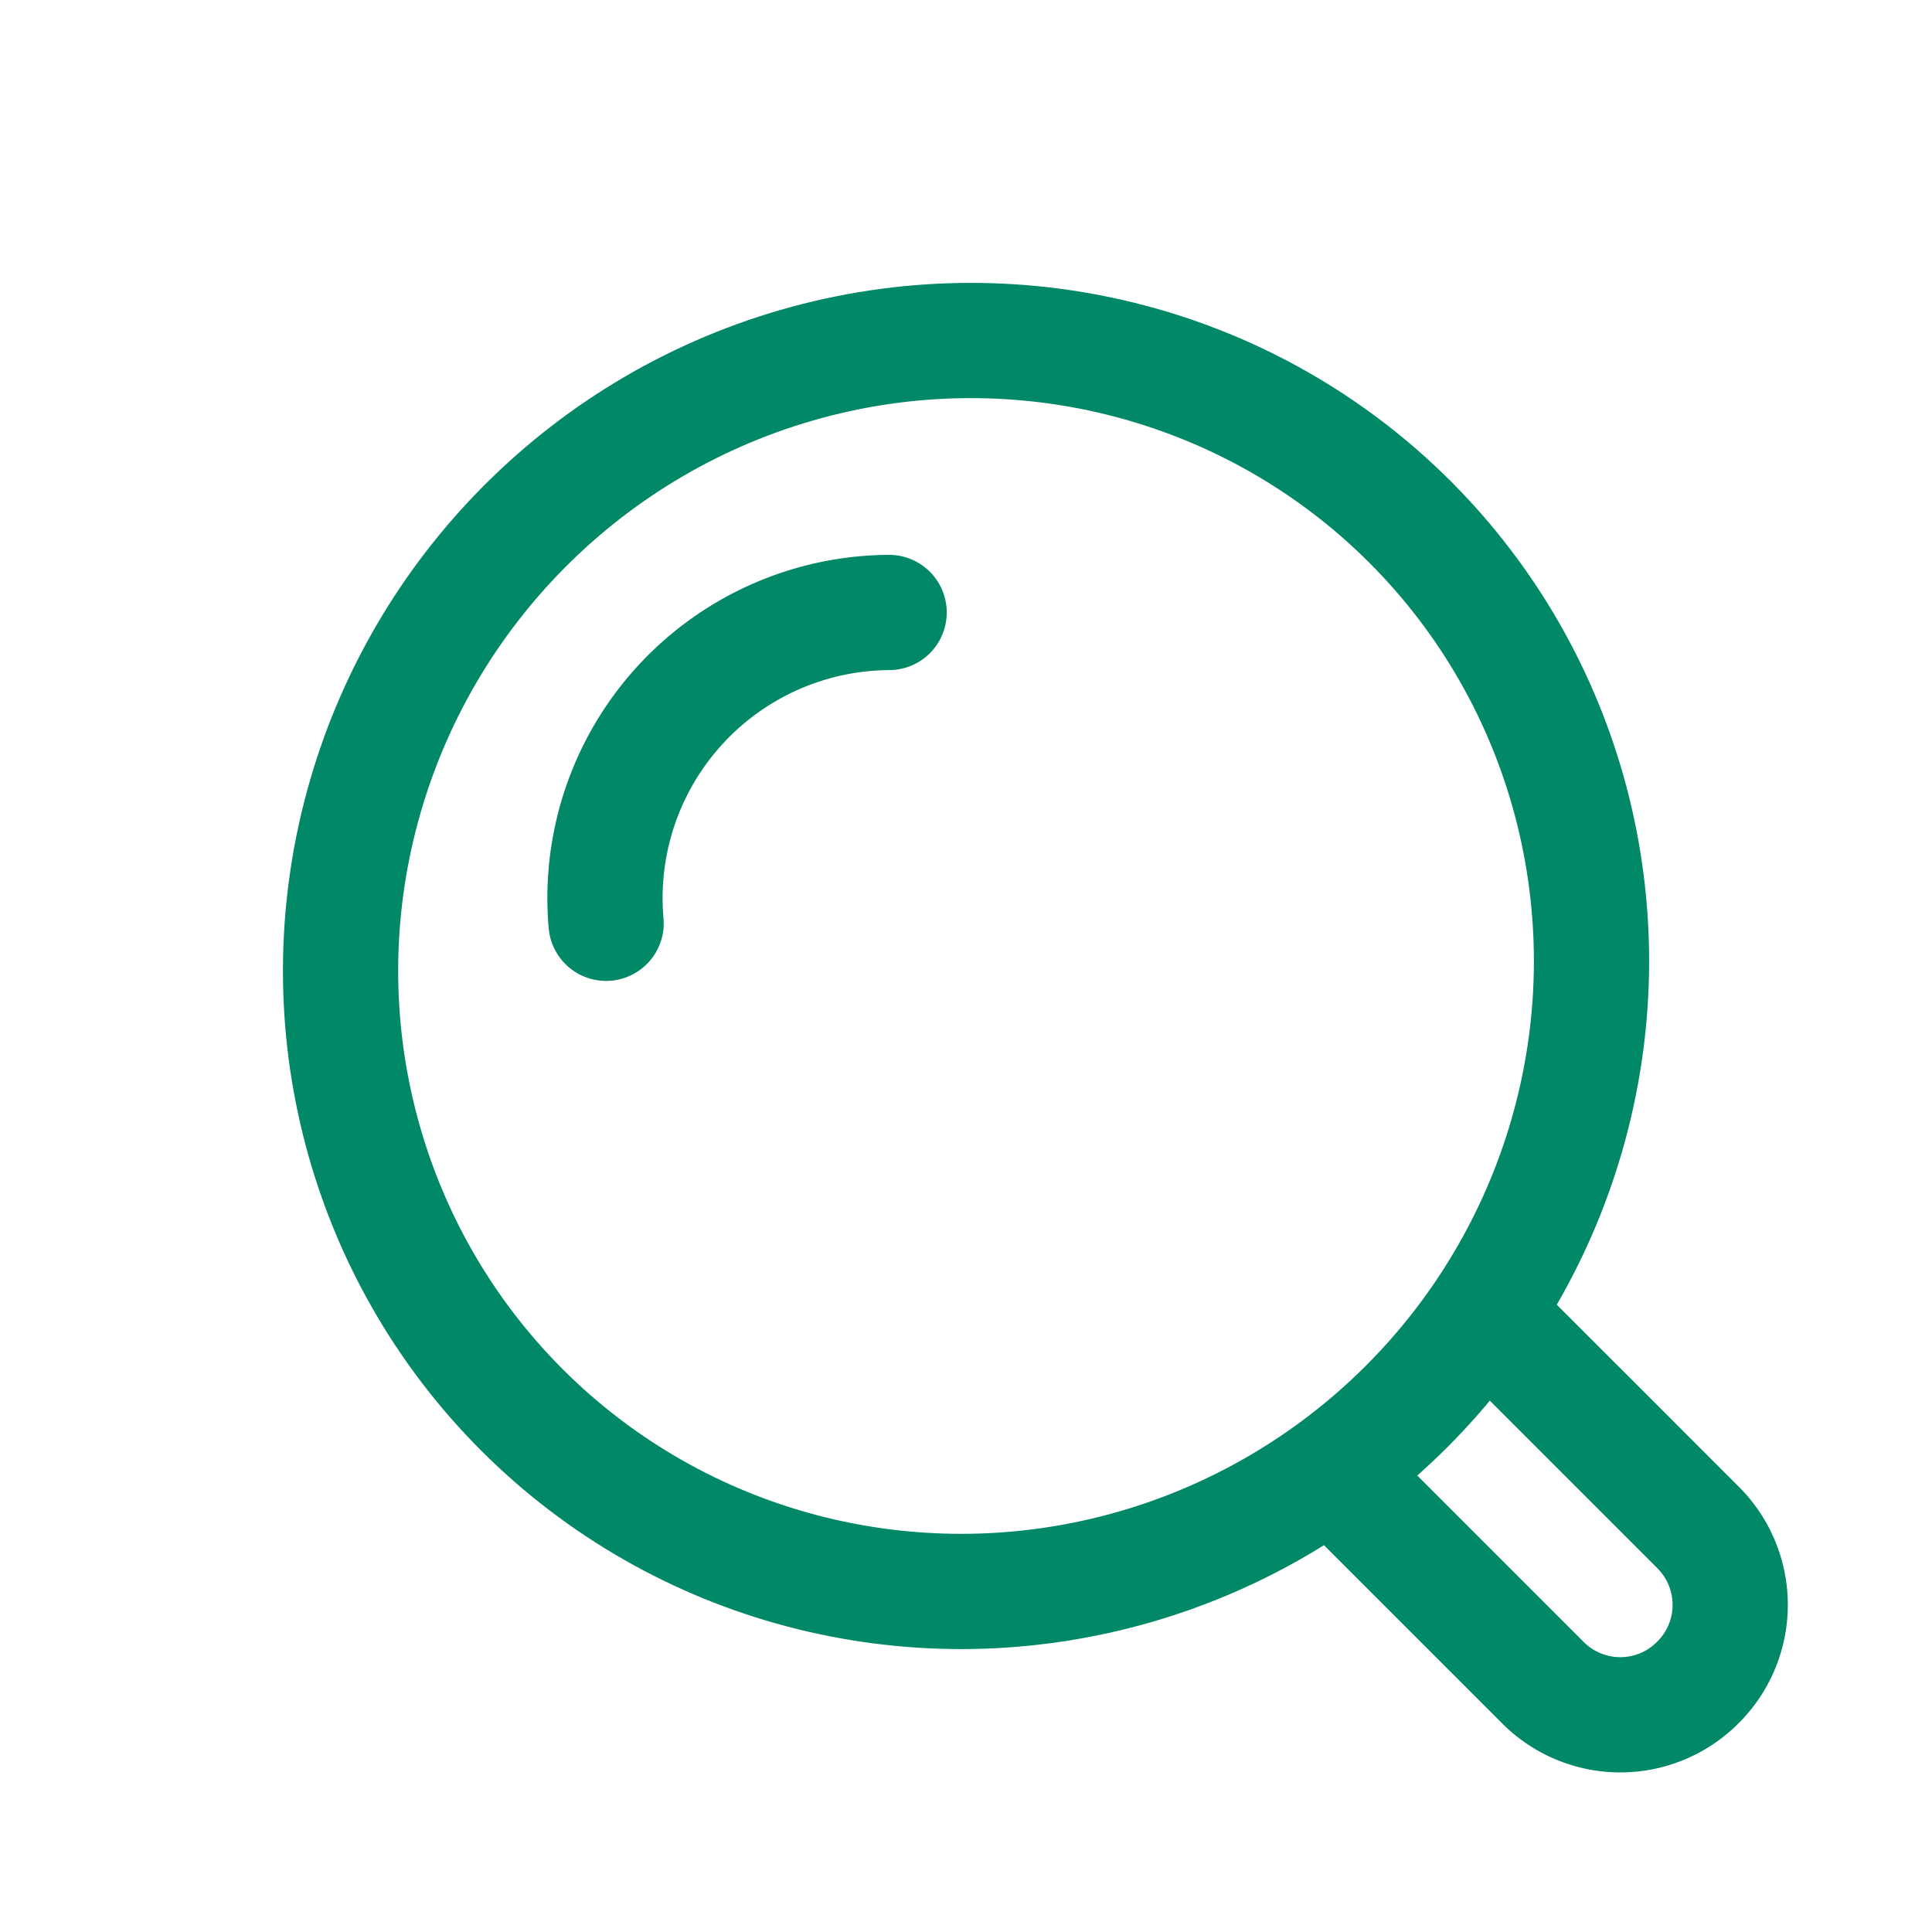
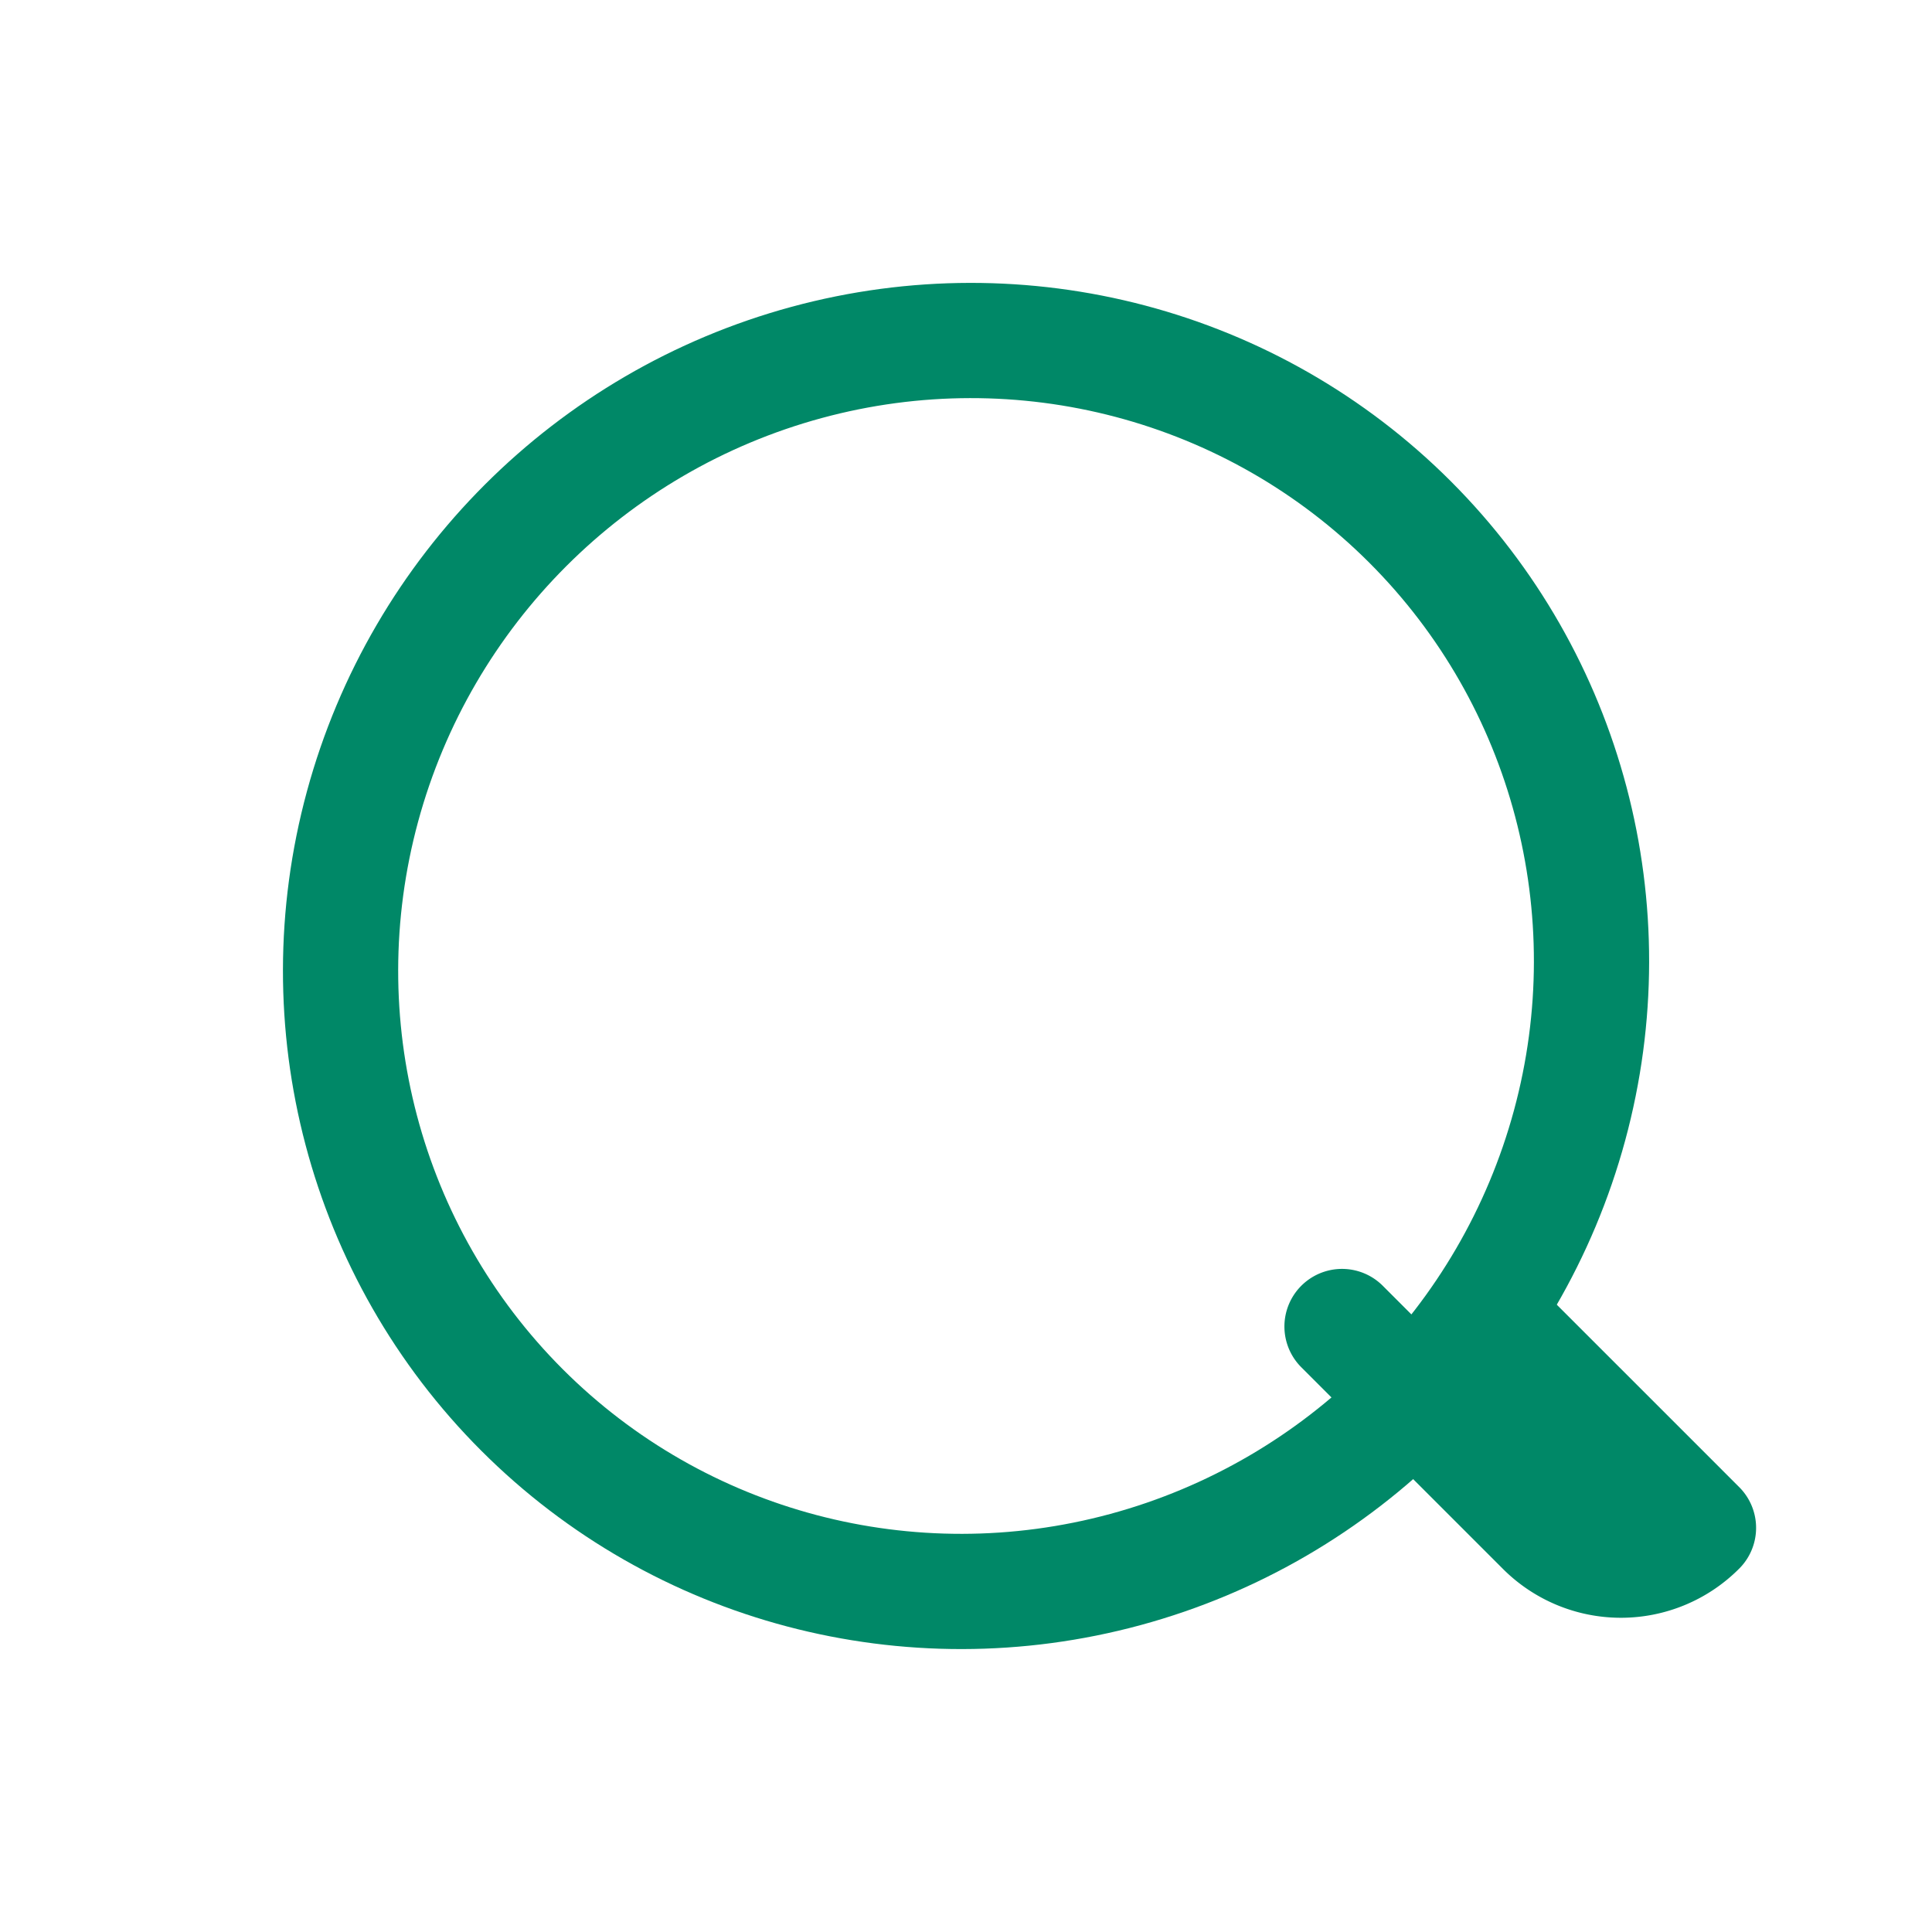
<svg xmlns="http://www.w3.org/2000/svg" width="25.15" height="25.15" viewBox="0 0 25.15 25.15">
  <g id="Group_11" data-name="Group 11" transform="translate(1.061 1.061)">
    <ellipse id="Ellipse_1265" data-name="Ellipse 1265" cx="8.174" cy="8.11" rx="8.174" ry="8.11" transform="translate(0 11.559) rotate(-45)" fill="none" stroke="#008867" stroke-linecap="round" stroke-linejoin="round" stroke-width="1.5" />
-     <path id="Path_22745" data-name="Path 22745" d="M8452,4206.816a3.718,3.718,0,0,1,3.684-4.046" transform="translate(-8445.171 -4195.858)" fill="none" stroke="#008867" stroke-linecap="round" stroke-linejoin="round" stroke-width="1.5" />
-     <path id="Path_22746" data-name="Path 22746" d="M8601.827,4347.789l2.628,2.628a1.423,1.423,0,0,1-.008,2.013h0a1.422,1.422,0,0,1-2.012.007l-2.628-2.628" transform="translate(-8583.406 -4331.589)" fill="none" stroke="#008867" stroke-linecap="round" stroke-linejoin="round" stroke-width="1.5" />
+     <path id="Path_22746" data-name="Path 22746" d="M8601.827,4347.789l2.628,2.628h0a1.422,1.422,0,0,1-2.012.007l-2.628-2.628" transform="translate(-8583.406 -4331.589)" fill="none" stroke="#008867" stroke-linecap="round" stroke-linejoin="round" stroke-width="1.5" />
  </g>
</svg>